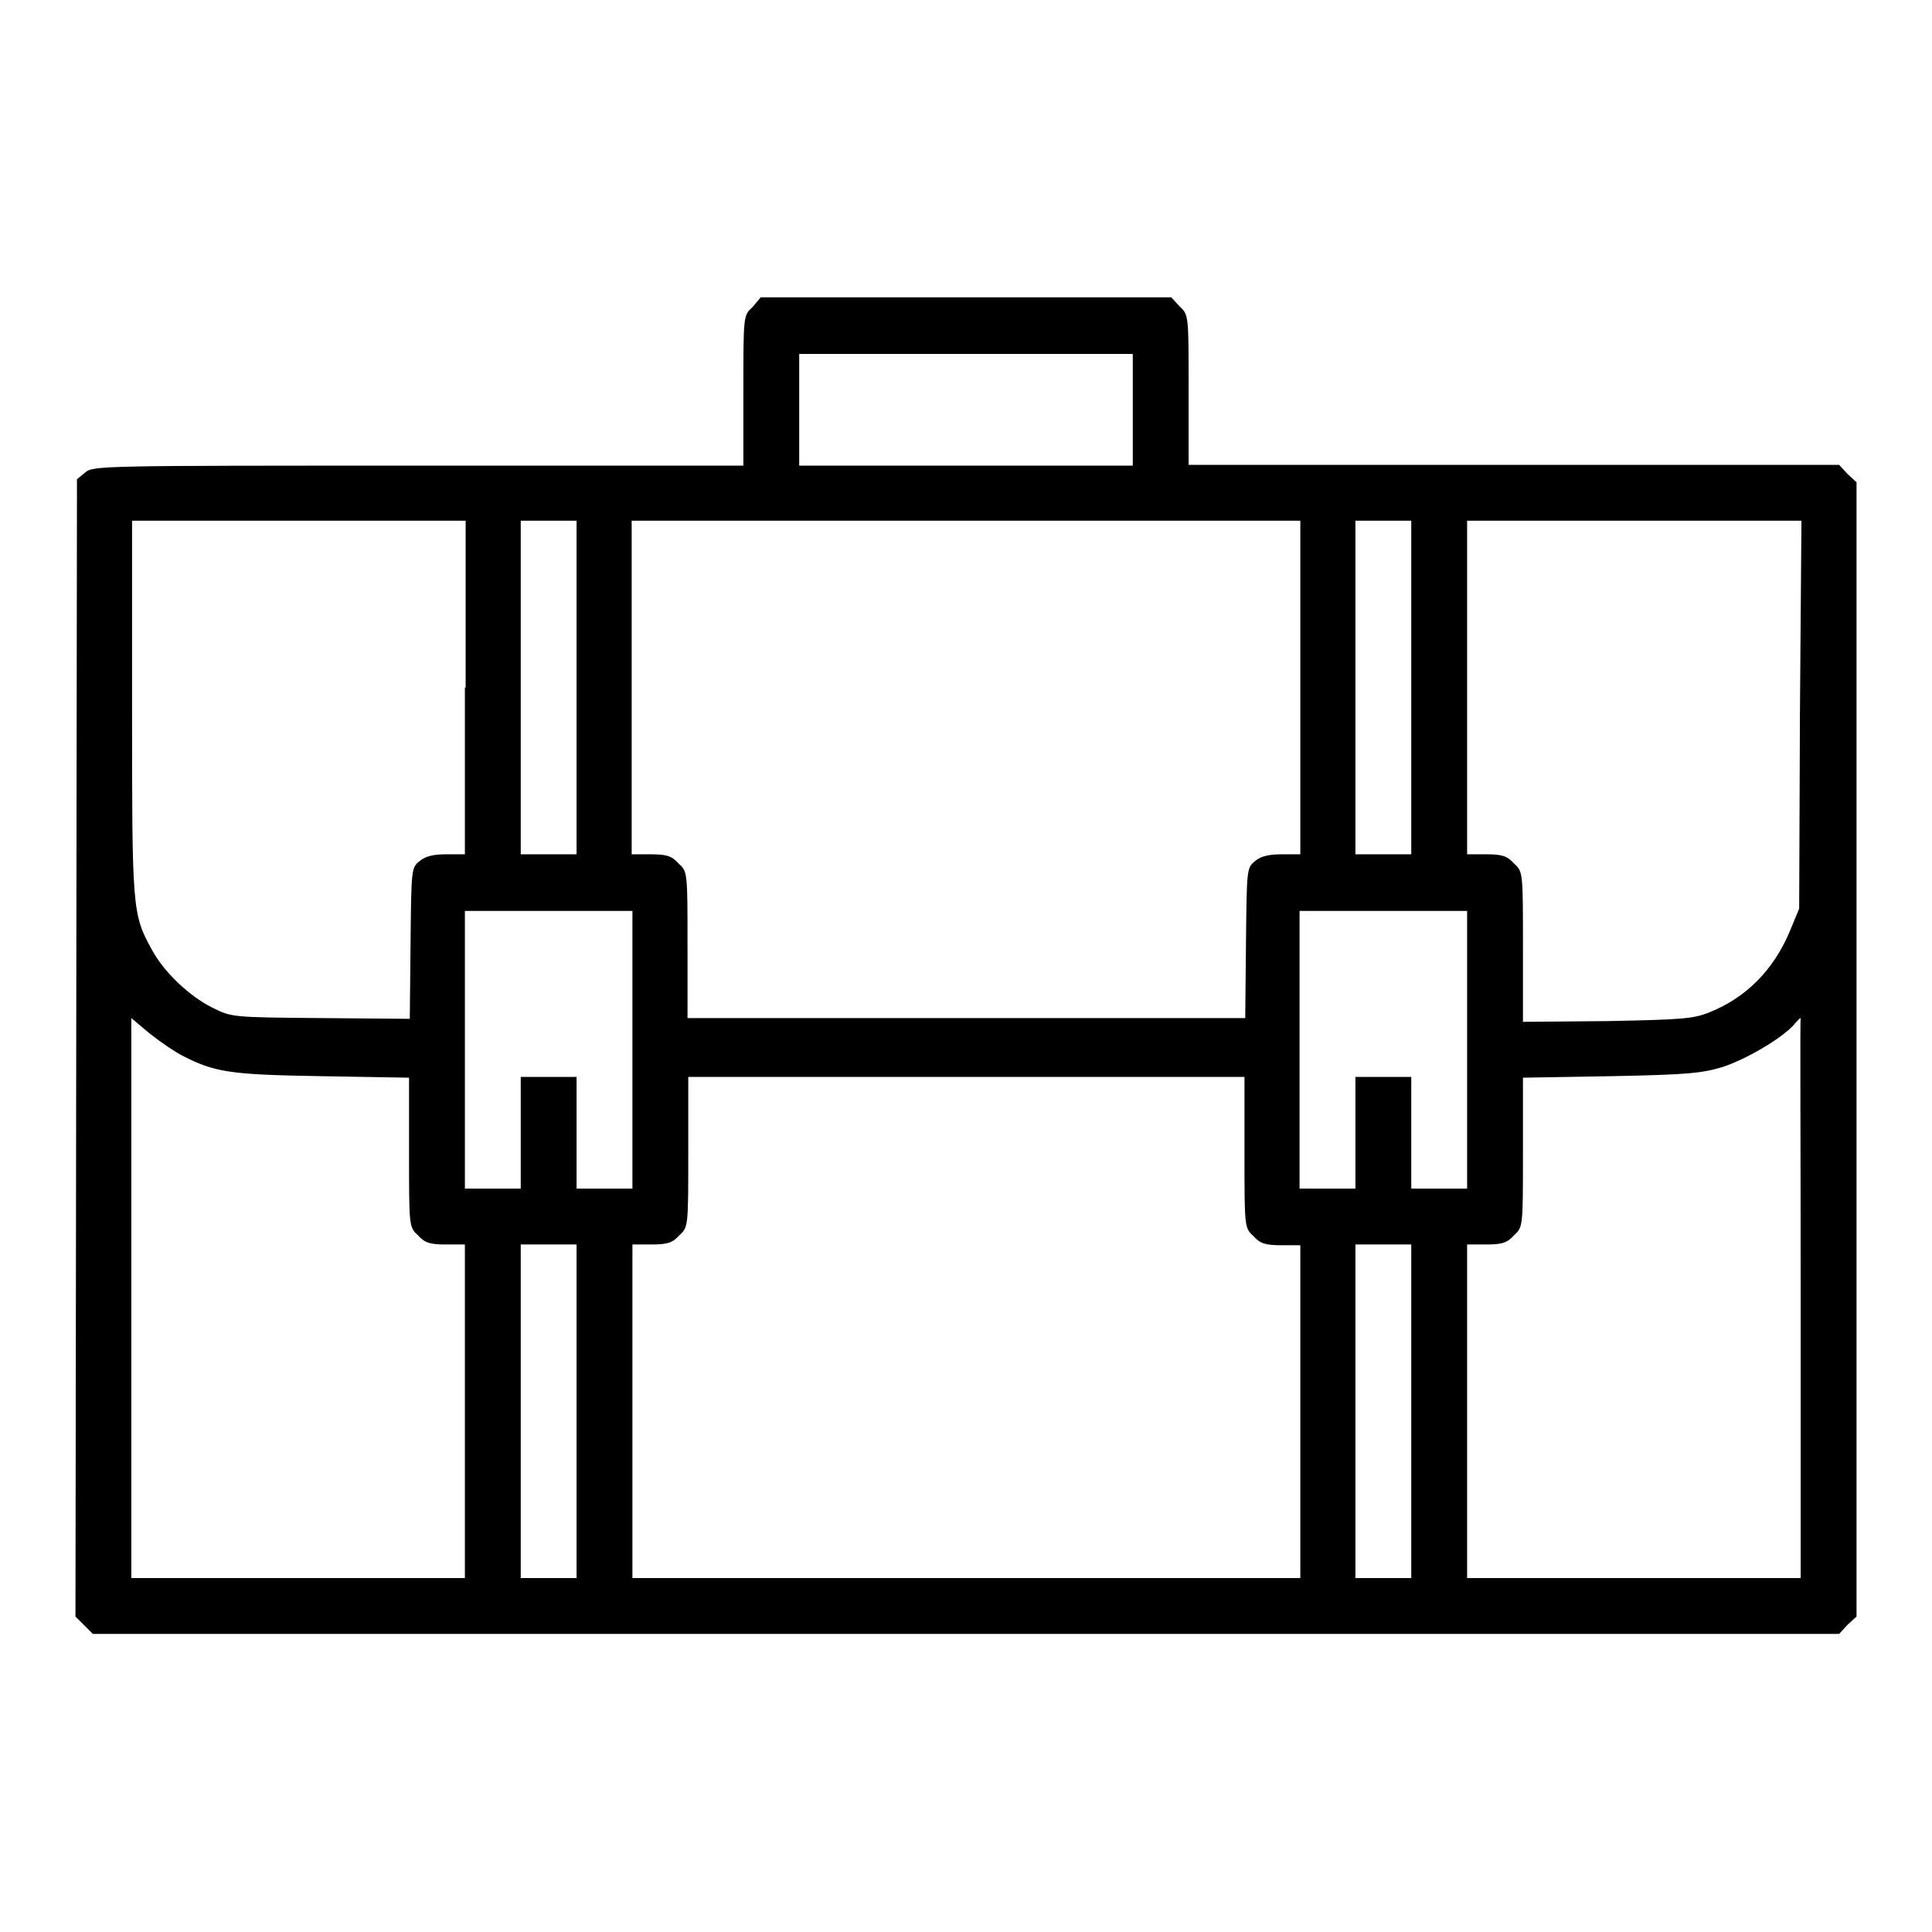
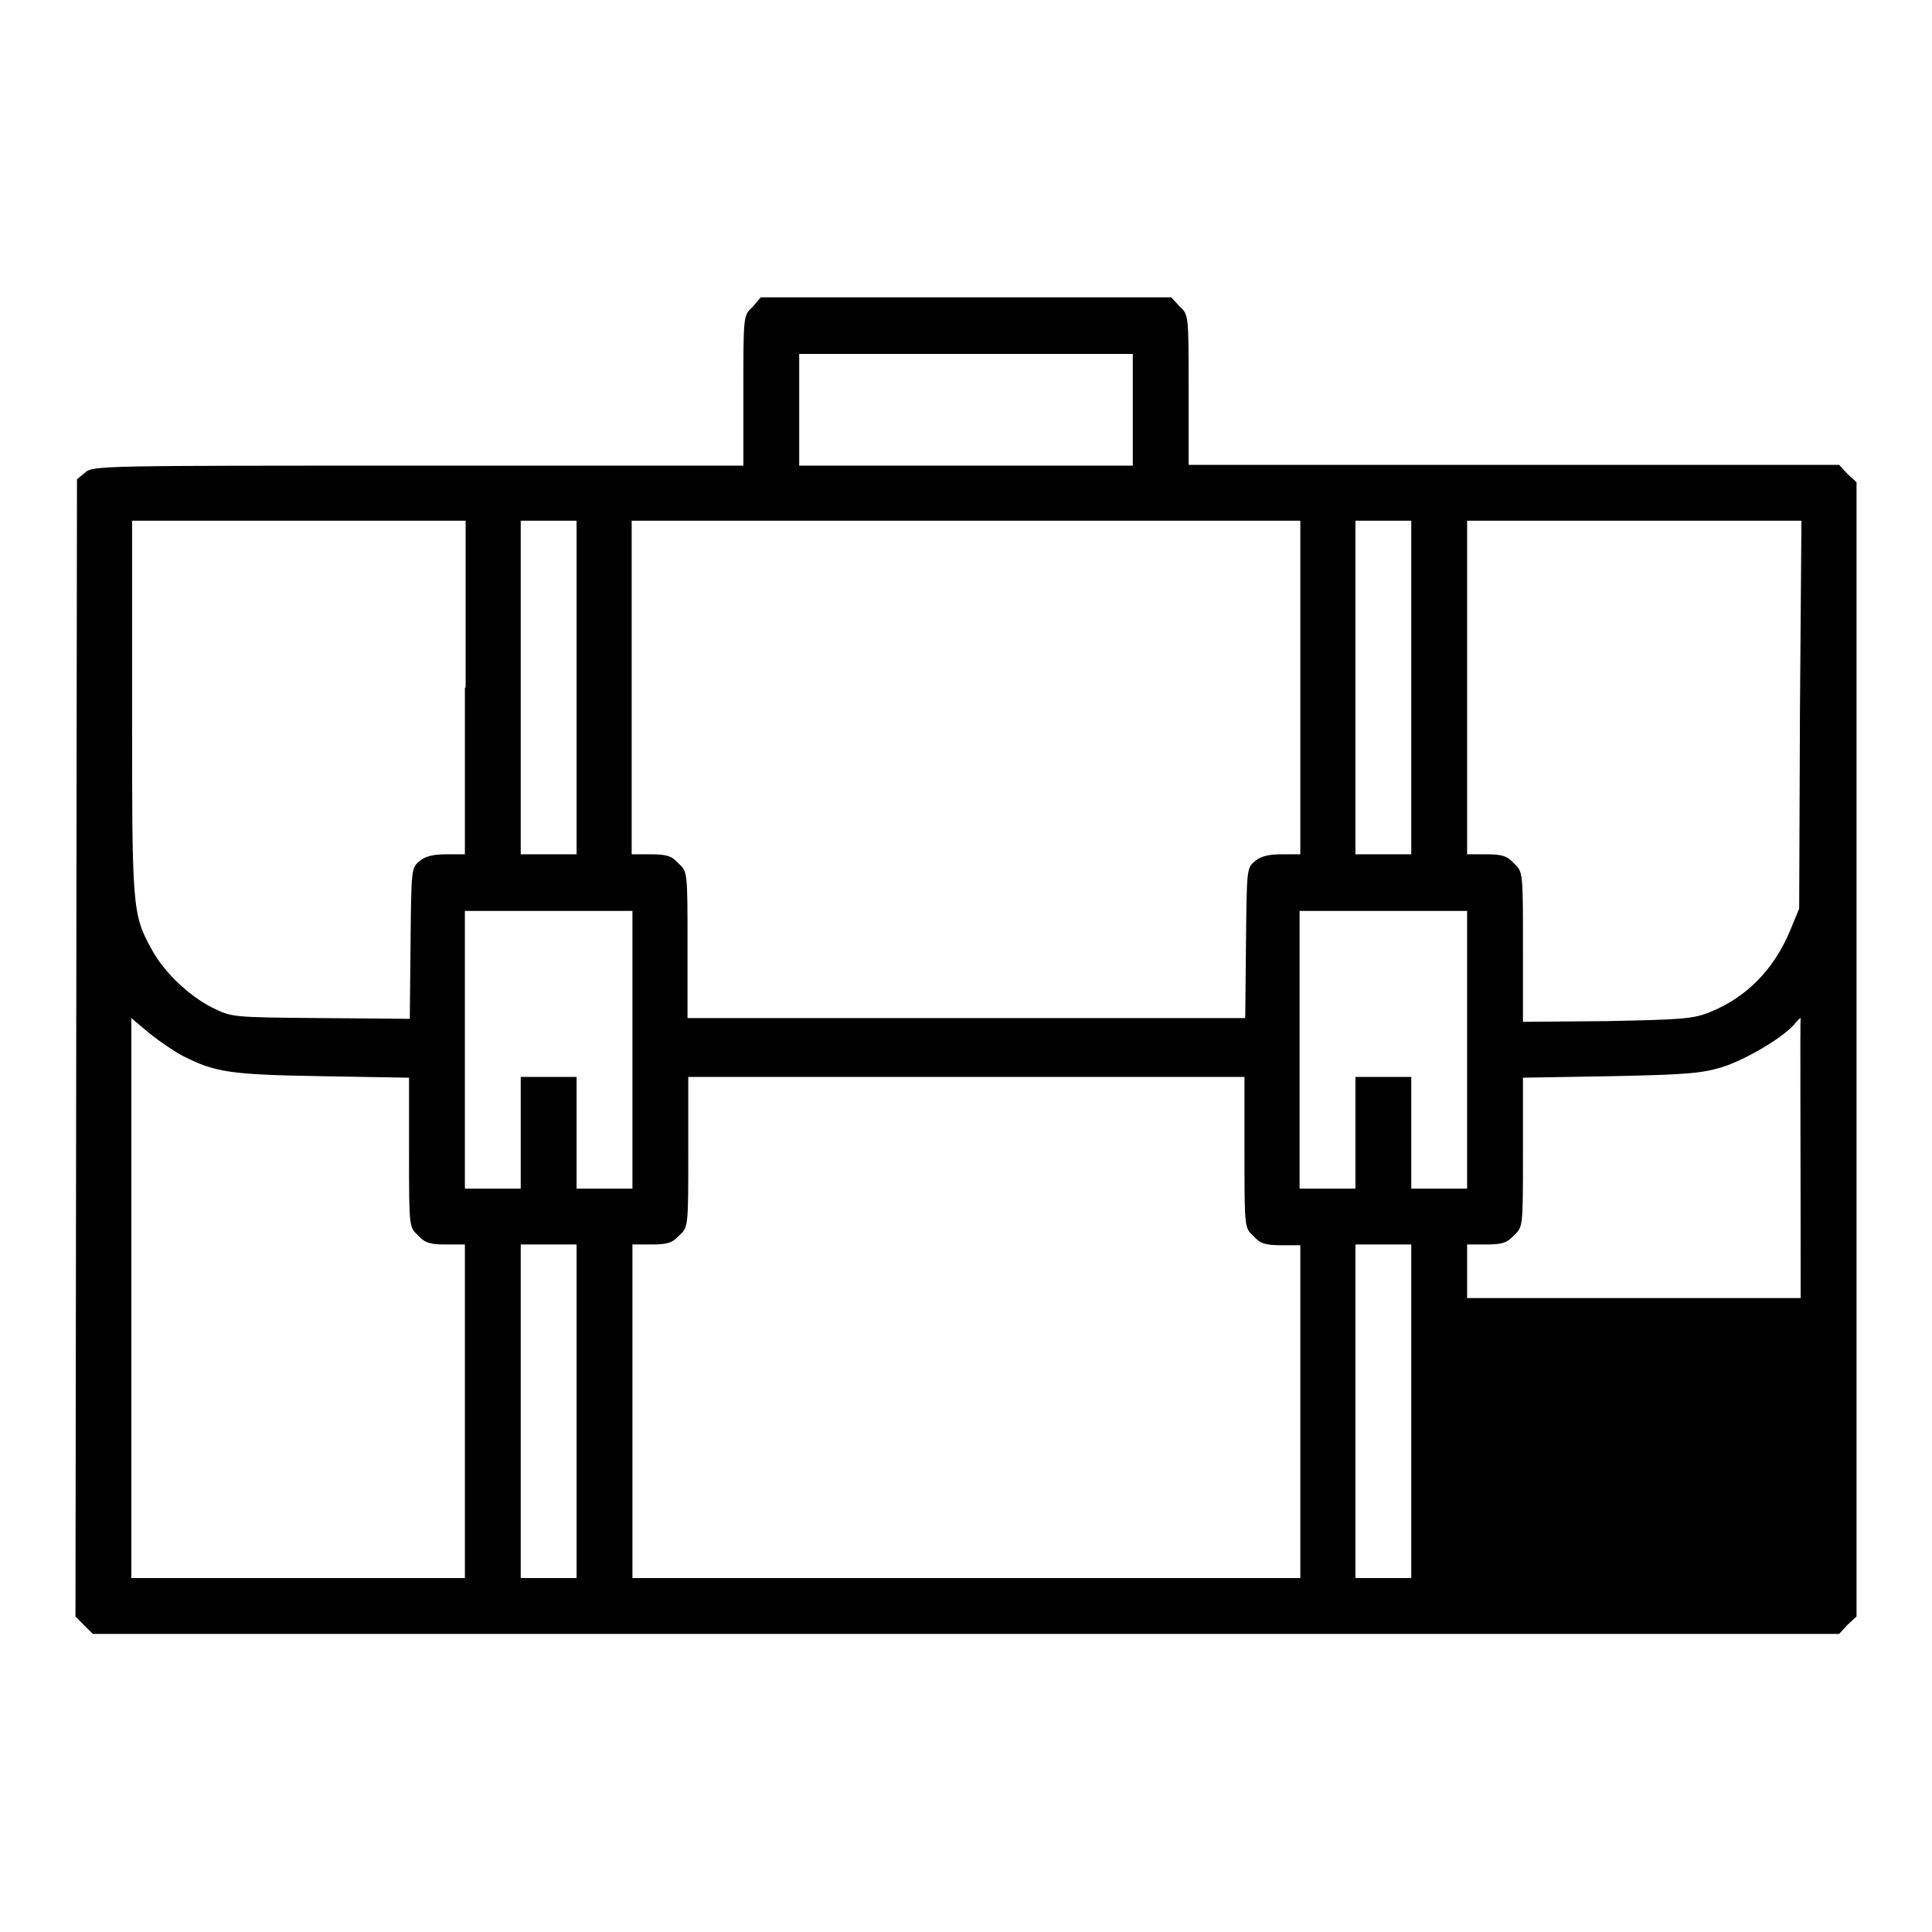
<svg xmlns="http://www.w3.org/2000/svg" version="1.1" x="0px" y="0px" viewBox="0 0 256 256" enable-background="new 0 0 256 256" xml:space="preserve">
  <g>
    <g>
      <g>
-         <path fill="#000000" d="M99.7,40.7c-1.2,1.1-1.2,1.1-1.2,11.1v9.9H55.4c-41.7,0-43.1,0-44.1,0.9l-1.1,0.9l-0.1,75.4L10,214.2l1.1,1.1l1.2,1.2H128h115.7l1.1-1.2l1.2-1.1v-75.2V63.9l-1.2-1.1l-1.1-1.2h-43.1h-43.1v-9.9c0-10,0-10-1.2-11.1l-1.1-1.2H128h-27.2L99.7,40.7z M150.1,54.3v7.4H128h-22.1v-7.4v-7.4H128h22.1L150.1,54.3L150.1,54.3z M61.6,91.1v22.1h-2.5c-1.8,0-2.8,0.3-3.5,0.9c-1.1,0.9-1.1,1-1.2,10.9l-0.1,10l-11.8-0.1c-11.8-0.1-11.8-0.1-14.4-1.4c-3-1.5-6.4-4.7-8-7.7c-2.6-4.7-2.6-5.5-2.6-32.2V69h22.1h22.1V91.1z M76.4,91.1v22.1h-3.7H69V91.1V69h3.7h3.7V91.1L76.4,91.1z M172.3,91.1v22.1h-2.5c-1.8,0-2.8,0.3-3.5,0.9c-1.1,0.9-1.1,1-1.2,10.8l-0.1,10H128H91.1v-9.7c0-9.7,0-9.7-1.2-10.8c-0.9-1-1.6-1.2-3.7-1.2h-2.5V91.1V69H128h44.3V91.1z M187,91.1v22.1h-3.7h-3.7V91.1V69h3.7h3.7V91.1z M238.5,94.7l-0.1,25.7l-1.2,2.9c-2.2,5.3-5.9,8.9-10.6,10.8c-2.2,0.9-3.6,1-13.6,1.2l-11.2,0.1v-9.9c0-10,0-10-1.2-11.1c-0.9-1-1.6-1.2-3.7-1.2h-2.5V91.1V69h22.1h22.2L238.5,94.7z M83.8,139.1v18.4h-3.7h-3.7v-7.4v-7.4h-3.7H69v7.4v7.4h-3.7h-3.7v-18.4v-18.4h11.1h11.1L83.8,139.1L83.8,139.1z M194.4,139.1v18.4h-3.7H187v-7.4v-7.4h-3.7h-3.7v7.4v7.4h-3.7h-3.7v-18.4v-18.4h11.1h11.1L194.4,139.1L194.4,139.1z M24.2,139.9c4.3,2.2,6.3,2.5,18.4,2.7l11.6,0.2v9.9c0,9.9,0,9.9,1.2,11c0.9,1,1.6,1.2,3.7,1.2h2.5V187v22.1H39.5H17.4V172v-37.1l2.5,2.1C21.3,138.1,23.2,139.4,24.2,139.9z M238.6,172v37.1h-22.1h-22.1V187v-22.1h2.5c2.1,0,2.8-0.2,3.7-1.2c1.2-1.1,1.2-1.1,1.2-11v-9.9l11.7-0.2c10.2-0.2,12-0.4,14.7-1.2c3.1-1,7.7-3.7,9.4-5.5c0.5-0.6,0.9-1,1-1C238.5,134.9,238.6,151.6,238.6,172z M164.9,152.7c0,10,0,10,1.2,11.1c0.9,1,1.6,1.2,3.7,1.2h2.5V187v22.1H128H83.8V187v-22.1h2.5c2.1,0,2.8-0.2,3.7-1.2c1.2-1.1,1.2-1.1,1.2-11.1v-9.9H128h36.9L164.9,152.7L164.9,152.7z M76.4,187v22.1h-3.7H69V187v-22.1h3.7h3.7V187L76.4,187z M187,187v22.1h-3.7h-3.7V187v-22.1h3.7h3.7V187z" />
+         <path fill="#000000" d="M99.7,40.7c-1.2,1.1-1.2,1.1-1.2,11.1v9.9H55.4c-41.7,0-43.1,0-44.1,0.9l-1.1,0.9l-0.1,75.4L10,214.2l1.1,1.1l1.2,1.2H128h115.7l1.1-1.2l1.2-1.1v-75.2V63.9l-1.2-1.1l-1.1-1.2h-43.1h-43.1v-9.9c0-10,0-10-1.2-11.1l-1.1-1.2H128h-27.2L99.7,40.7z M150.1,54.3v7.4H128h-22.1v-7.4v-7.4H128h22.1L150.1,54.3L150.1,54.3z M61.6,91.1v22.1h-2.5c-1.8,0-2.8,0.3-3.5,0.9c-1.1,0.9-1.1,1-1.2,10.9l-0.1,10l-11.8-0.1c-11.8-0.1-11.8-0.1-14.4-1.4c-3-1.5-6.4-4.7-8-7.7c-2.6-4.7-2.6-5.5-2.6-32.2V69h22.1h22.1V91.1z M76.4,91.1v22.1h-3.7H69V91.1V69h3.7h3.7V91.1L76.4,91.1z M172.3,91.1v22.1h-2.5c-1.8,0-2.8,0.3-3.5,0.9c-1.1,0.9-1.1,1-1.2,10.8l-0.1,10H128H91.1v-9.7c0-9.7,0-9.7-1.2-10.8c-0.9-1-1.6-1.2-3.7-1.2h-2.5V91.1V69H128h44.3V91.1z M187,91.1v22.1h-3.7h-3.7V91.1V69h3.7h3.7V91.1z M238.5,94.7l-0.1,25.7l-1.2,2.9c-2.2,5.3-5.9,8.9-10.6,10.8c-2.2,0.9-3.6,1-13.6,1.2l-11.2,0.1v-9.9c0-10,0-10-1.2-11.1c-0.9-1-1.6-1.2-3.7-1.2h-2.5V91.1V69h22.1h22.2L238.5,94.7z M83.8,139.1v18.4h-3.7h-3.7v-7.4v-7.4h-3.7H69v7.4v7.4h-3.7h-3.7v-18.4v-18.4h11.1h11.1L83.8,139.1L83.8,139.1z M194.4,139.1v18.4h-3.7H187v-7.4v-7.4h-3.7h-3.7v7.4v7.4h-3.7h-3.7v-18.4v-18.4h11.1h11.1L194.4,139.1L194.4,139.1z M24.2,139.9c4.3,2.2,6.3,2.5,18.4,2.7l11.6,0.2v9.9c0,9.9,0,9.9,1.2,11c0.9,1,1.6,1.2,3.7,1.2h2.5V187v22.1H39.5H17.4V172v-37.1l2.5,2.1C21.3,138.1,23.2,139.4,24.2,139.9z M238.6,172h-22.1h-22.1V187v-22.1h2.5c2.1,0,2.8-0.2,3.7-1.2c1.2-1.1,1.2-1.1,1.2-11v-9.9l11.7-0.2c10.2-0.2,12-0.4,14.7-1.2c3.1-1,7.7-3.7,9.4-5.5c0.5-0.6,0.9-1,1-1C238.5,134.9,238.6,151.6,238.6,172z M164.9,152.7c0,10,0,10,1.2,11.1c0.9,1,1.6,1.2,3.7,1.2h2.5V187v22.1H128H83.8V187v-22.1h2.5c2.1,0,2.8-0.2,3.7-1.2c1.2-1.1,1.2-1.1,1.2-11.1v-9.9H128h36.9L164.9,152.7L164.9,152.7z M76.4,187v22.1h-3.7H69V187v-22.1h3.7h3.7V187L76.4,187z M187,187v22.1h-3.7h-3.7V187v-22.1h3.7h3.7V187z" />
      </g>
    </g>
  </g>
</svg>